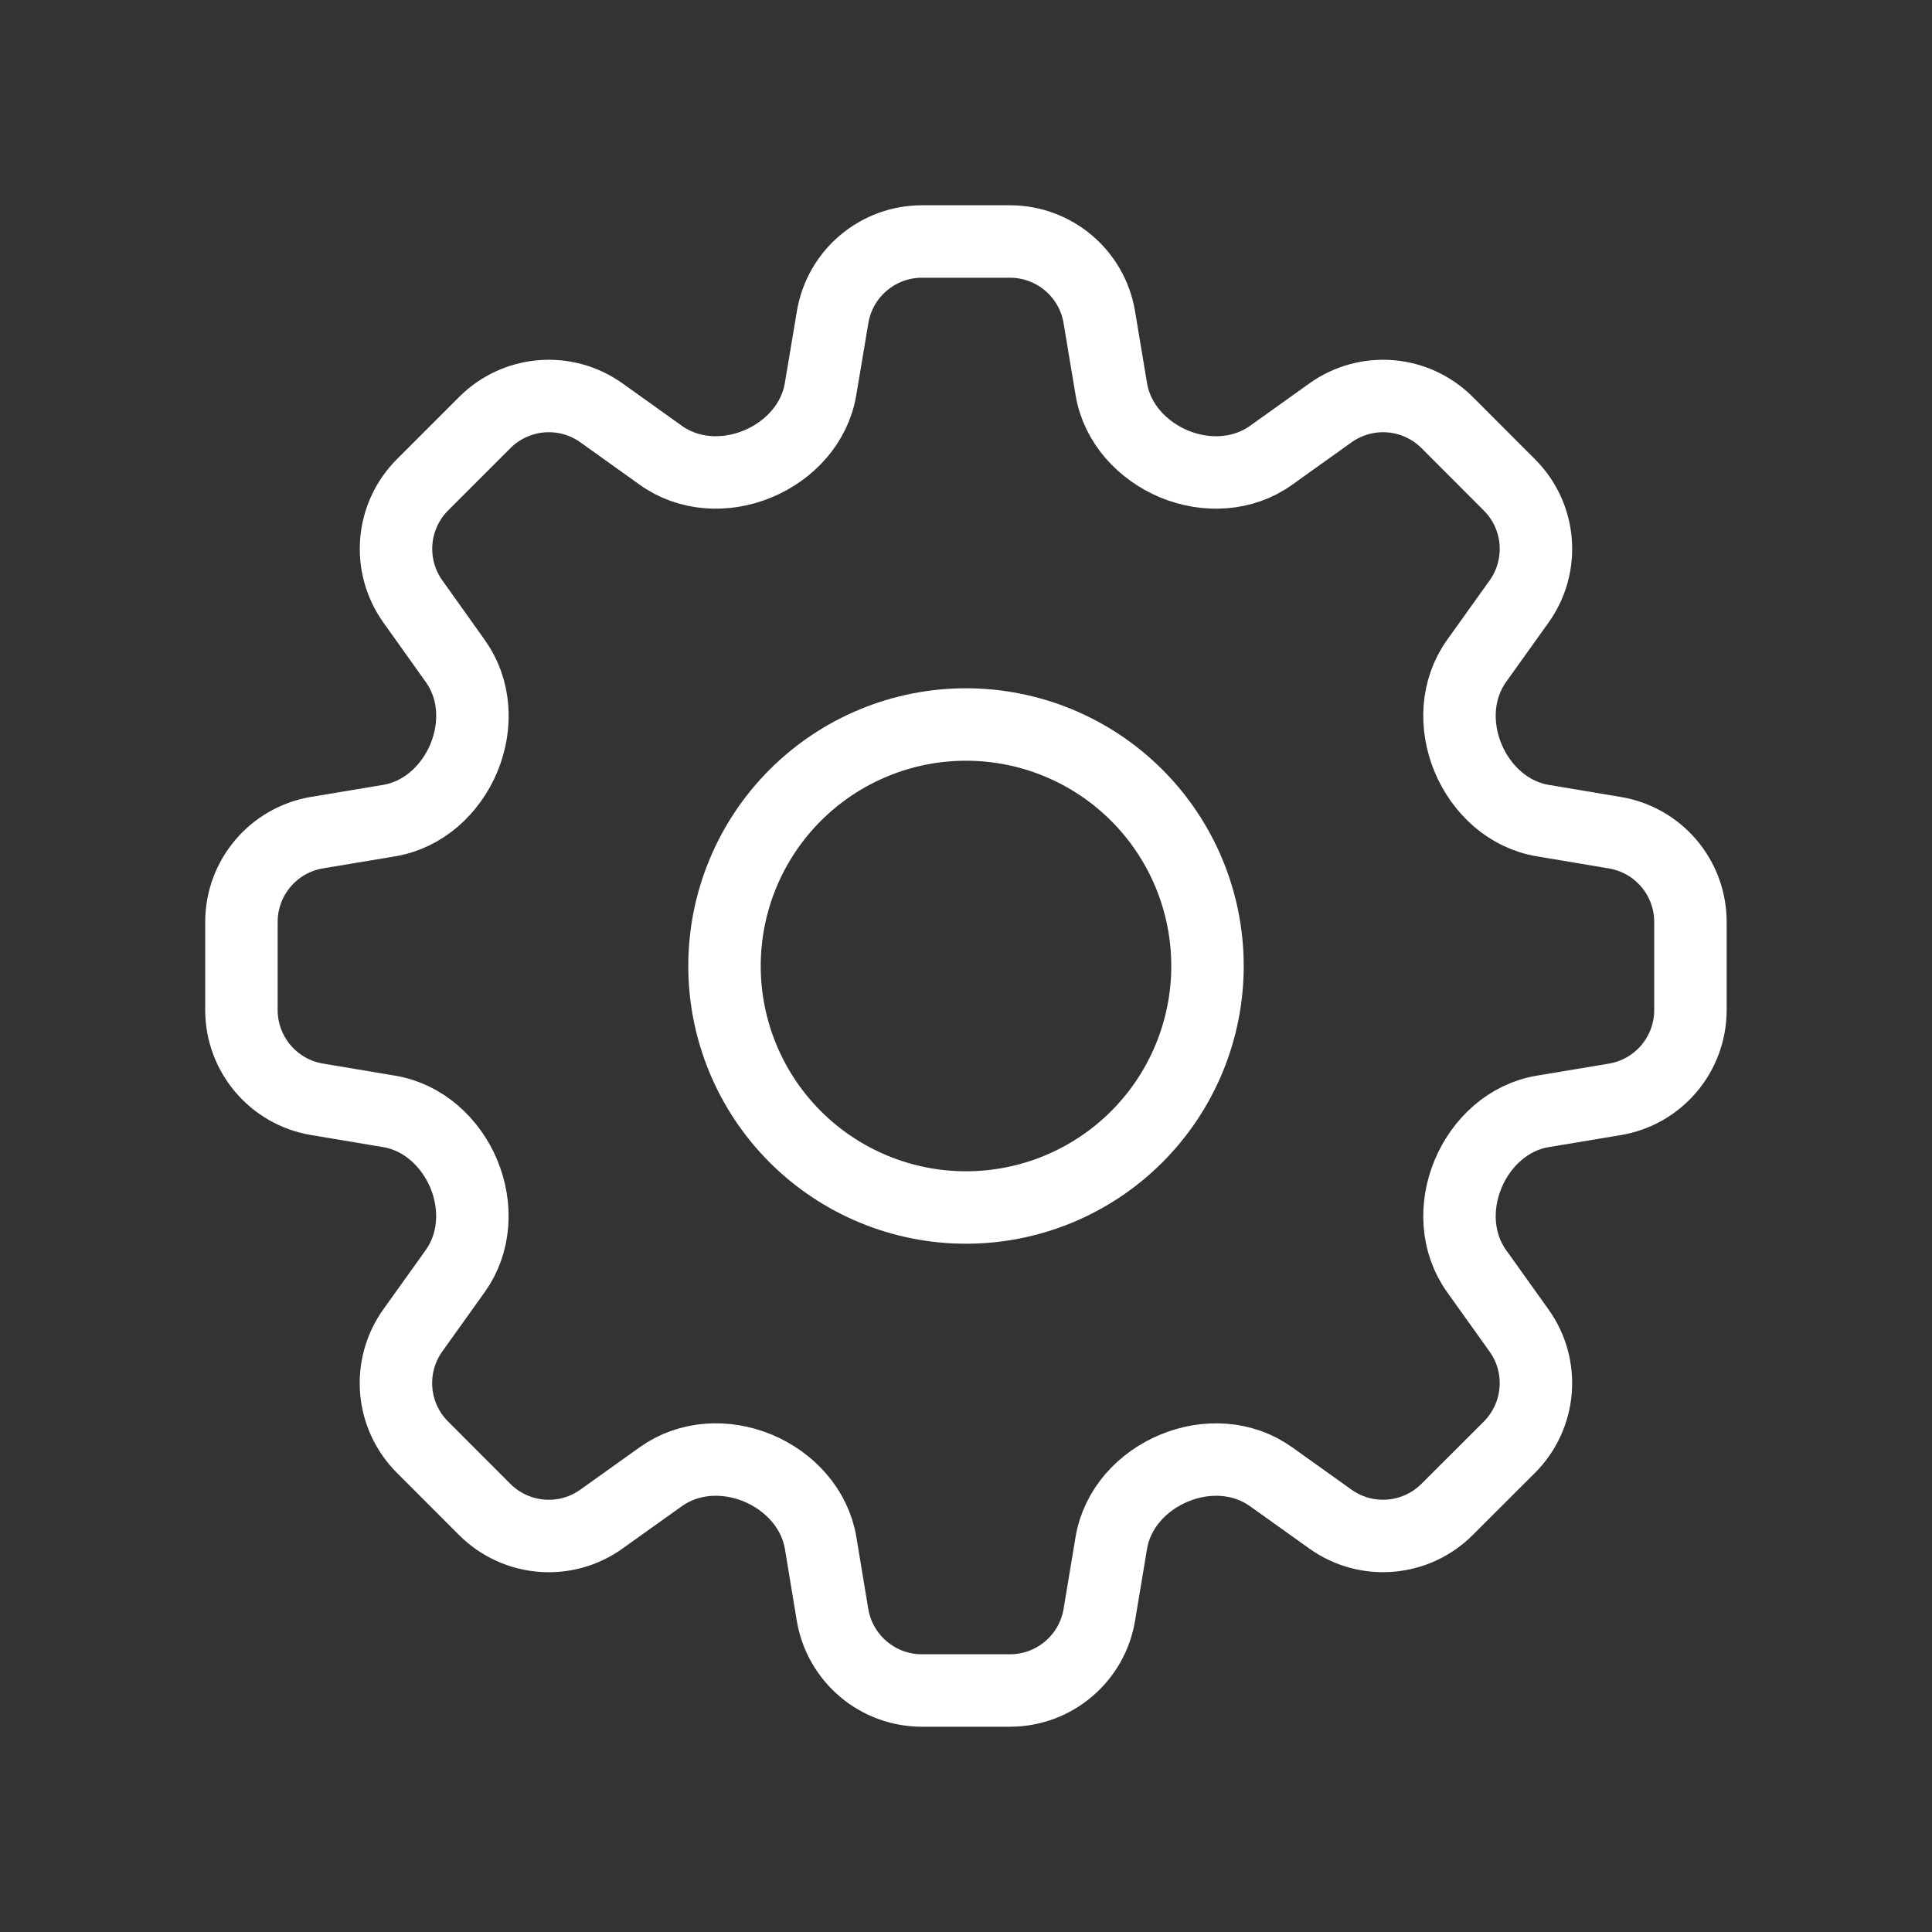
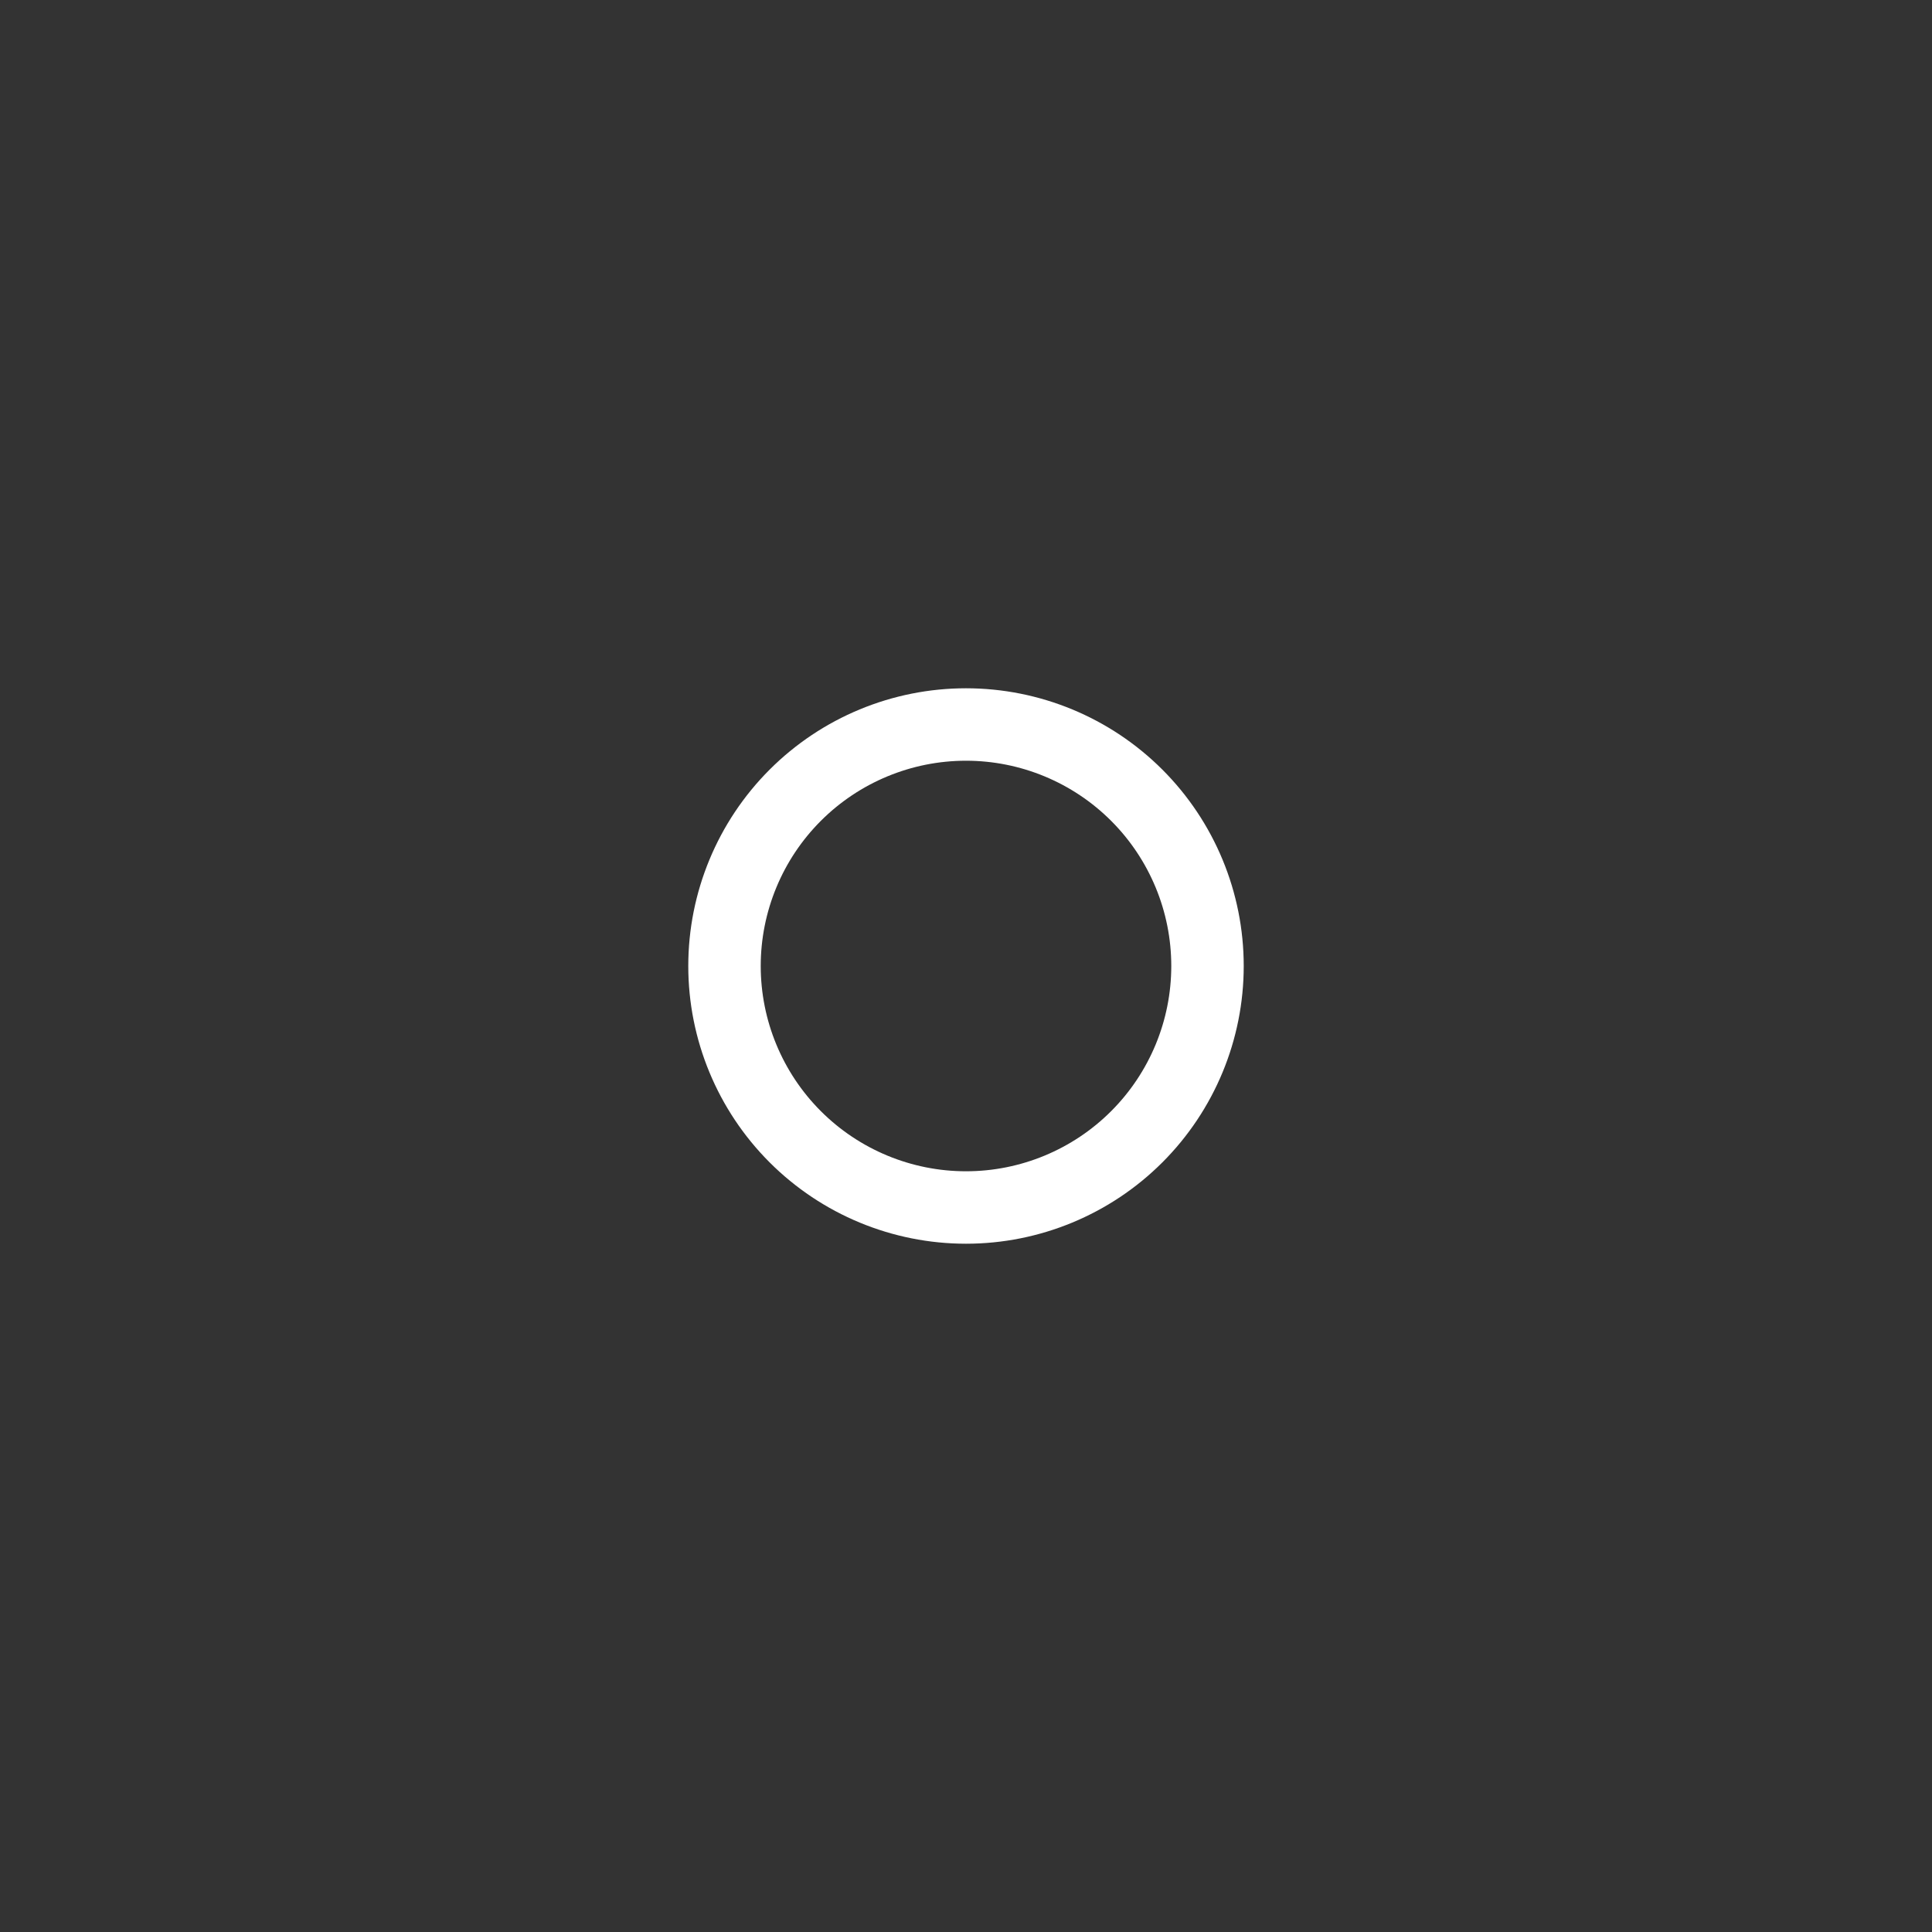
<svg xmlns="http://www.w3.org/2000/svg" width="80" height="80" viewBox="0 0 80 80" fill="none">
  <rect x="0" y="0" width="80" height="80" fill="#333333" stroke="none" />
  <g id="Icons / One Beyond Custom / Operations">
-     <path id="Vector" d="M34.477 13.133C34.777 11.327 36.343 10 38.177 10H41.82C43.653 10 45.22 11.327 45.52 13.133L46.017 16.113C46.25 17.527 47.297 18.66 48.617 19.213C49.943 19.76 51.467 19.687 52.633 18.853L55.09 17.097C55.812 16.58 56.695 16.337 57.58 16.41C58.465 16.483 59.295 16.868 59.923 17.497L62.5 20.077C63.8 21.373 63.967 23.417 62.9 24.91L61.143 27.367C60.31 28.533 60.237 30.053 60.787 31.38C61.337 32.703 62.47 33.747 63.887 33.98L66.863 34.48C68.673 34.78 69.997 36.343 69.997 38.177V41.823C69.997 43.657 68.673 45.223 66.863 45.523L63.883 46.02C62.47 46.253 61.337 47.297 60.787 48.62C60.237 49.947 60.31 51.467 61.143 52.633L62.9 55.093C63.967 56.583 63.797 58.627 62.5 59.927L59.92 62.503C59.292 63.131 58.463 63.515 57.578 63.588C56.694 63.662 55.812 63.419 55.09 62.903L52.63 61.147C51.463 60.313 49.943 60.24 48.62 60.79C47.293 61.34 46.253 62.473 46.017 63.887L45.52 66.867C45.22 68.673 43.653 70 41.82 70H38.173C36.34 70 34.777 68.673 34.473 66.867L33.98 63.887C33.743 62.473 32.7 61.34 31.377 60.787C30.05 60.24 28.53 60.313 27.363 61.147L24.903 62.903C23.413 63.97 21.37 63.8 20.07 62.503L17.493 59.923C16.865 59.295 16.48 58.465 16.407 57.58C16.334 56.695 16.577 55.812 17.093 55.09L18.85 52.633C19.683 51.467 19.757 49.947 19.21 48.62C18.66 47.297 17.523 46.253 16.11 46.02L13.13 45.52C11.323 45.22 9.997 43.653 9.997 41.823V38.177C9.997 36.343 11.323 34.777 13.13 34.477L16.11 33.98C17.523 33.747 18.66 32.703 19.21 31.38C19.76 30.053 19.687 28.533 18.85 27.367L17.097 24.907C16.58 24.184 16.337 23.302 16.41 22.417C16.483 21.532 16.868 20.701 17.497 20.073L20.073 17.497C20.701 16.868 21.532 16.483 22.417 16.41C23.302 16.337 24.184 16.58 24.907 17.097L27.363 18.853C28.53 19.687 30.053 19.76 31.377 19.21C32.7 18.66 33.743 17.527 33.977 16.113L34.477 13.133Z" stroke="white" stroke-width="3" stroke-linecap="round" stroke-linejoin="round" />
    <path id="Vector_2" d="M50 40C50 42.652 48.946 45.196 47.071 47.071C45.196 48.946 42.652 50 40 50C37.348 50 34.804 48.946 32.929 47.071C31.054 45.196 30 42.652 30 40C30 37.348 31.054 34.804 32.929 32.929C34.804 31.054 37.348 30 40 30C42.652 30 45.196 31.054 47.071 32.929C48.946 34.804 50 37.348 50 40Z" stroke="white" stroke-width="3" stroke-linecap="round" stroke-linejoin="round" />
  </g>
</svg>